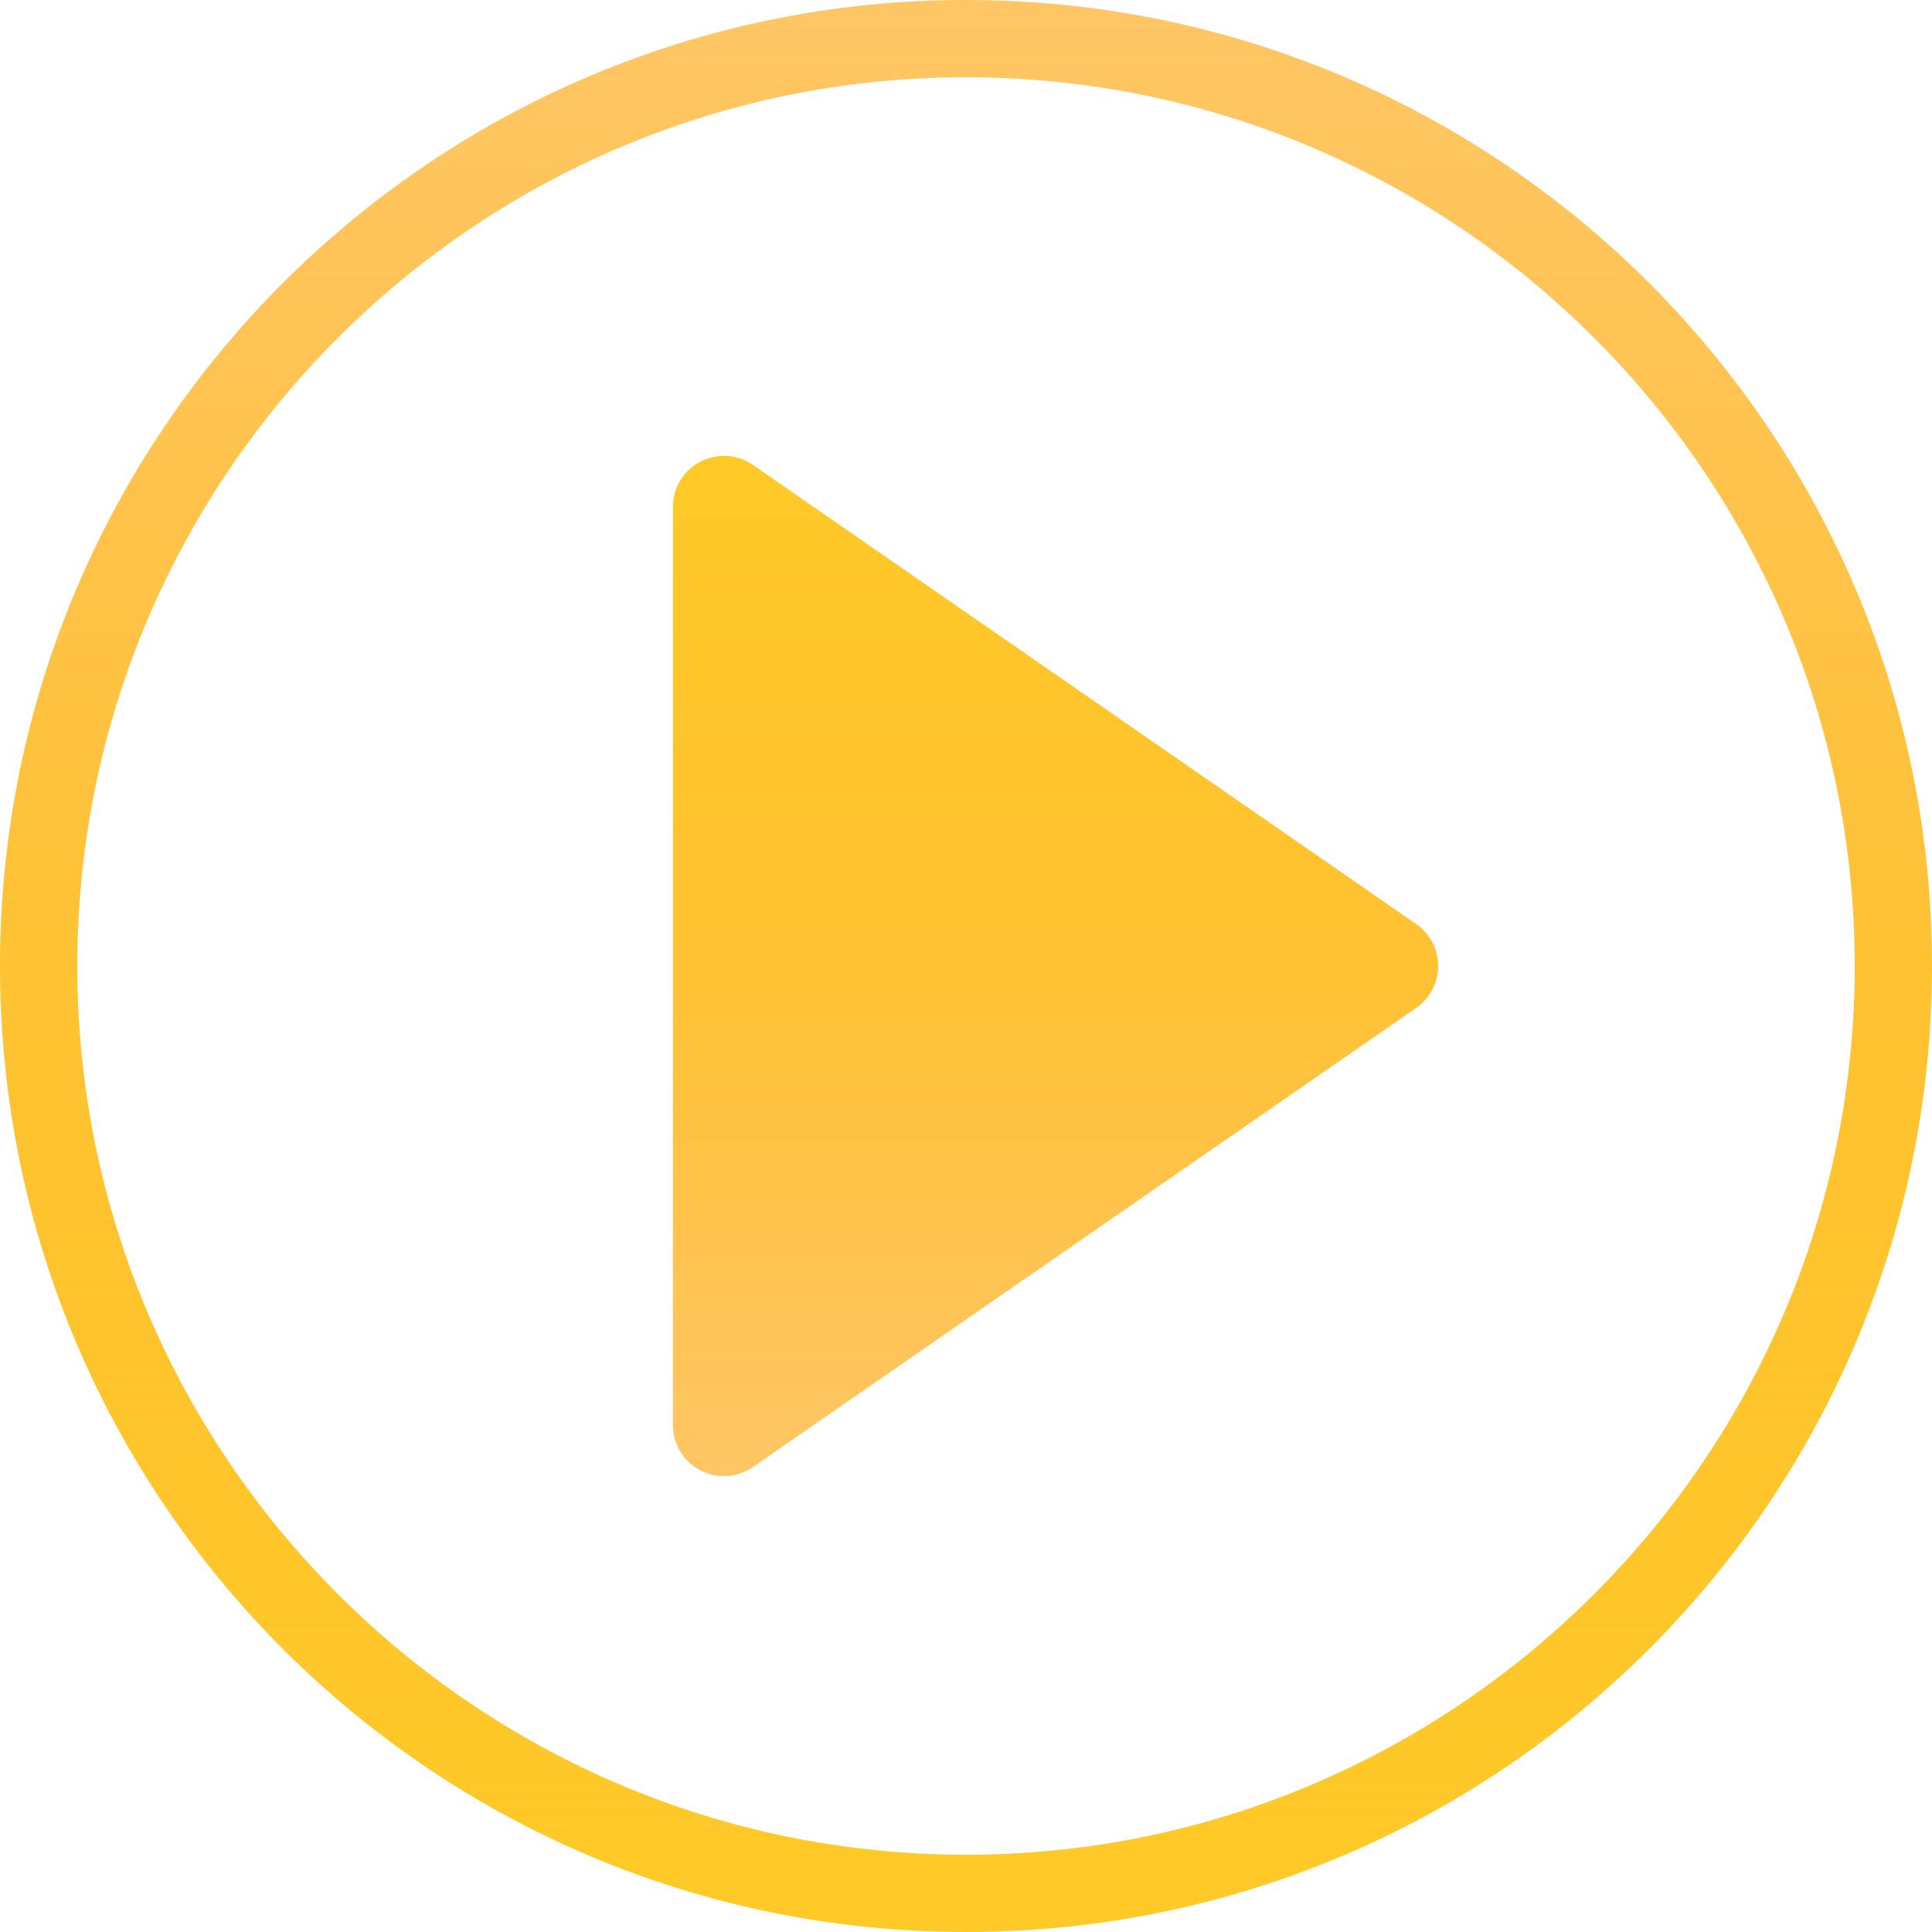
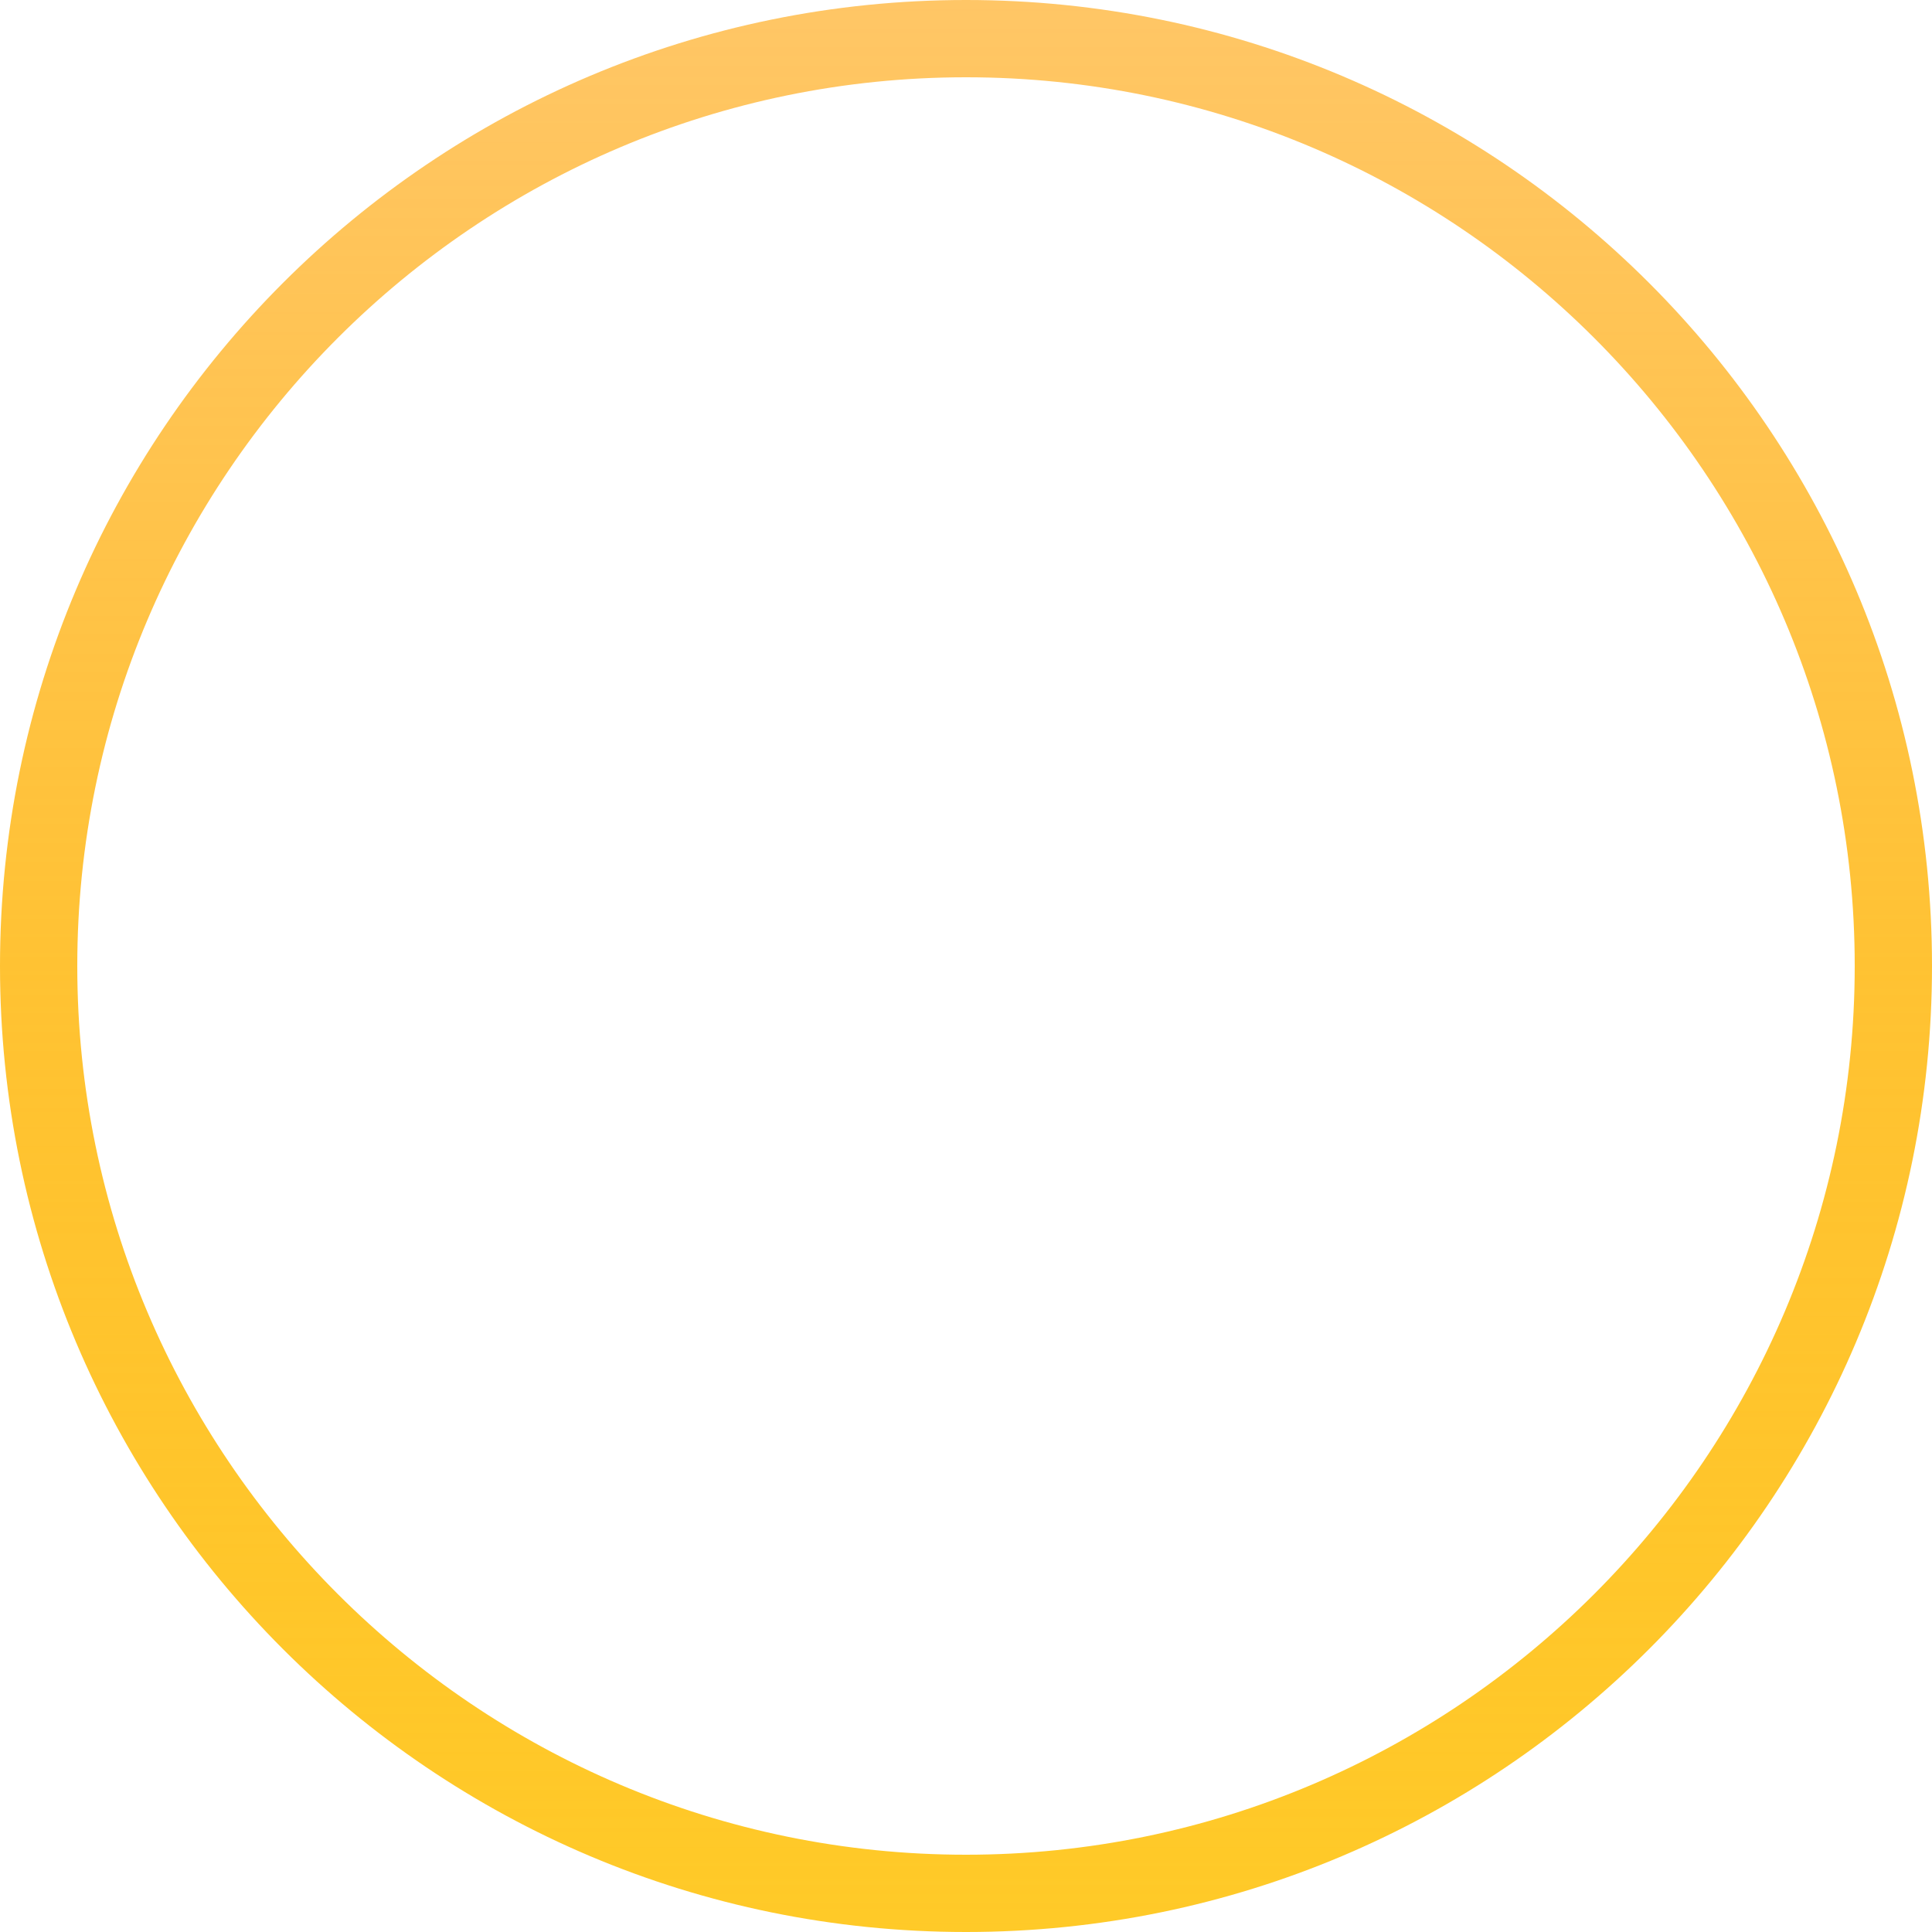
<svg xmlns="http://www.w3.org/2000/svg" width="89" height="89" viewBox="0 0 89 89" fill="none">
  <path d="M44.5 89C69.08 89 89 69.076 89 44.5C89 19.924 69.08 0 44.5 0C19.924 0 0 19.924 0 44.5C0 69.076 19.924 89 44.5 89ZM44.5 3.56C67.074 3.56 85.44 21.926 85.44 44.5C85.44 67.074 67.074 85.44 44.5 85.44C21.922 85.44 3.56 67.074 3.56 44.5C3.56 21.926 21.922 3.56 44.5 3.56Z" fill="url(#paint0_linear_113_10)" />
-   <path d="M32.26 67.734C32.64 67.931 33.067 68.022 33.494 67.996C33.922 67.969 34.334 67.826 34.687 67.583L65.239 46.432C65.551 46.216 65.806 45.927 65.983 45.591C66.159 45.254 66.251 44.88 66.251 44.5C66.251 44.121 66.159 43.746 65.983 43.41C65.806 43.074 65.551 42.785 65.239 42.569L34.687 21.418C34.335 21.174 33.922 21.031 33.494 21.004C33.066 20.978 32.639 21.069 32.26 21.268C31.88 21.467 31.562 21.766 31.34 22.133C31.118 22.5 31 22.921 31 23.349V65.652C31 66.081 31.117 66.501 31.339 66.868C31.561 67.235 31.88 67.535 32.26 67.734Z" fill="url(#paint1_linear_113_10)" />
  <defs>
    <linearGradient id="paint0_linear_113_10" x1="44.5" y1="0" x2="44.5" y2="89" gradientUnits="userSpaceOnUse">
      <stop stop-color="#FFA000" stop-opacity="0.6" />
      <stop offset="0.5" stop-color="#FFB300" stop-opacity="0.8" />
      <stop offset="1" stop-color="#FFCA28" />
    </linearGradient>
    <linearGradient id="paint1_linear_113_10" x1="48.625" y1="21" x2="48.625" y2="68" gradientUnits="userSpaceOnUse">
      <stop stop-color="#FFCA28" />
      <stop offset="0.5" stop-color="#FFB300" stop-opacity="0.8" />
      <stop offset="1" stop-color="#FFA000" stop-opacity="0.6" />
    </linearGradient>
  </defs>
</svg>